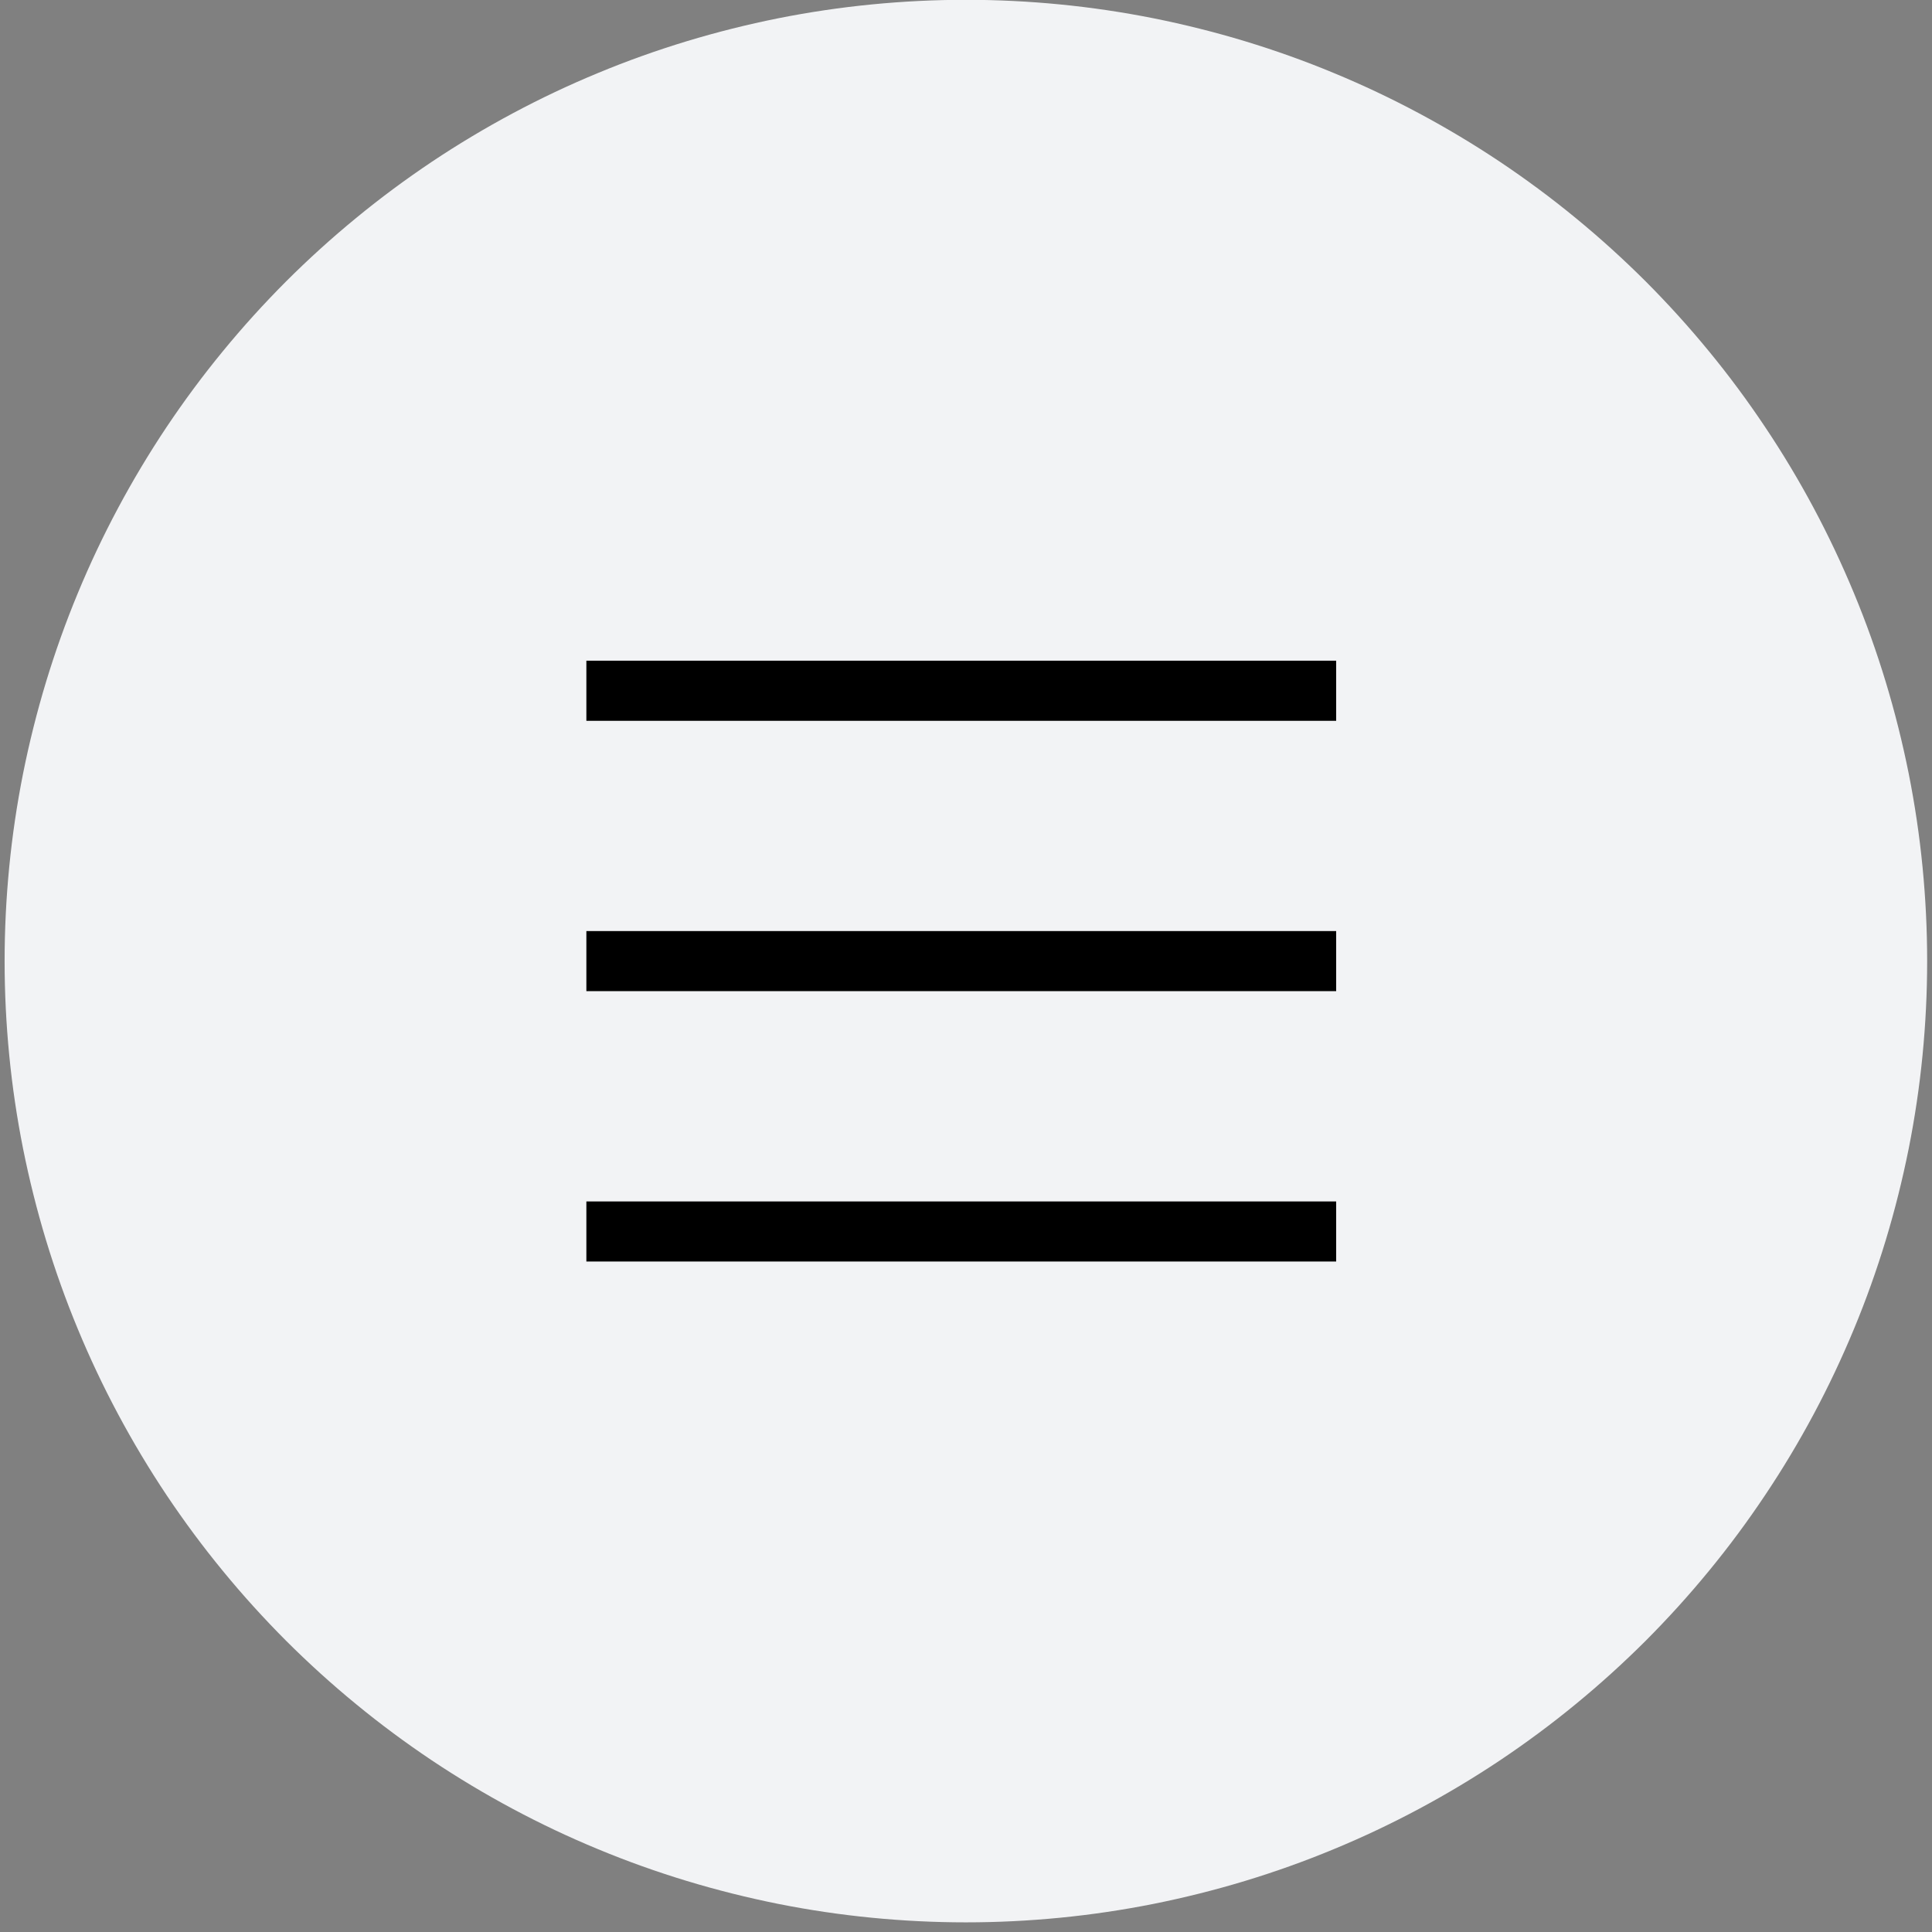
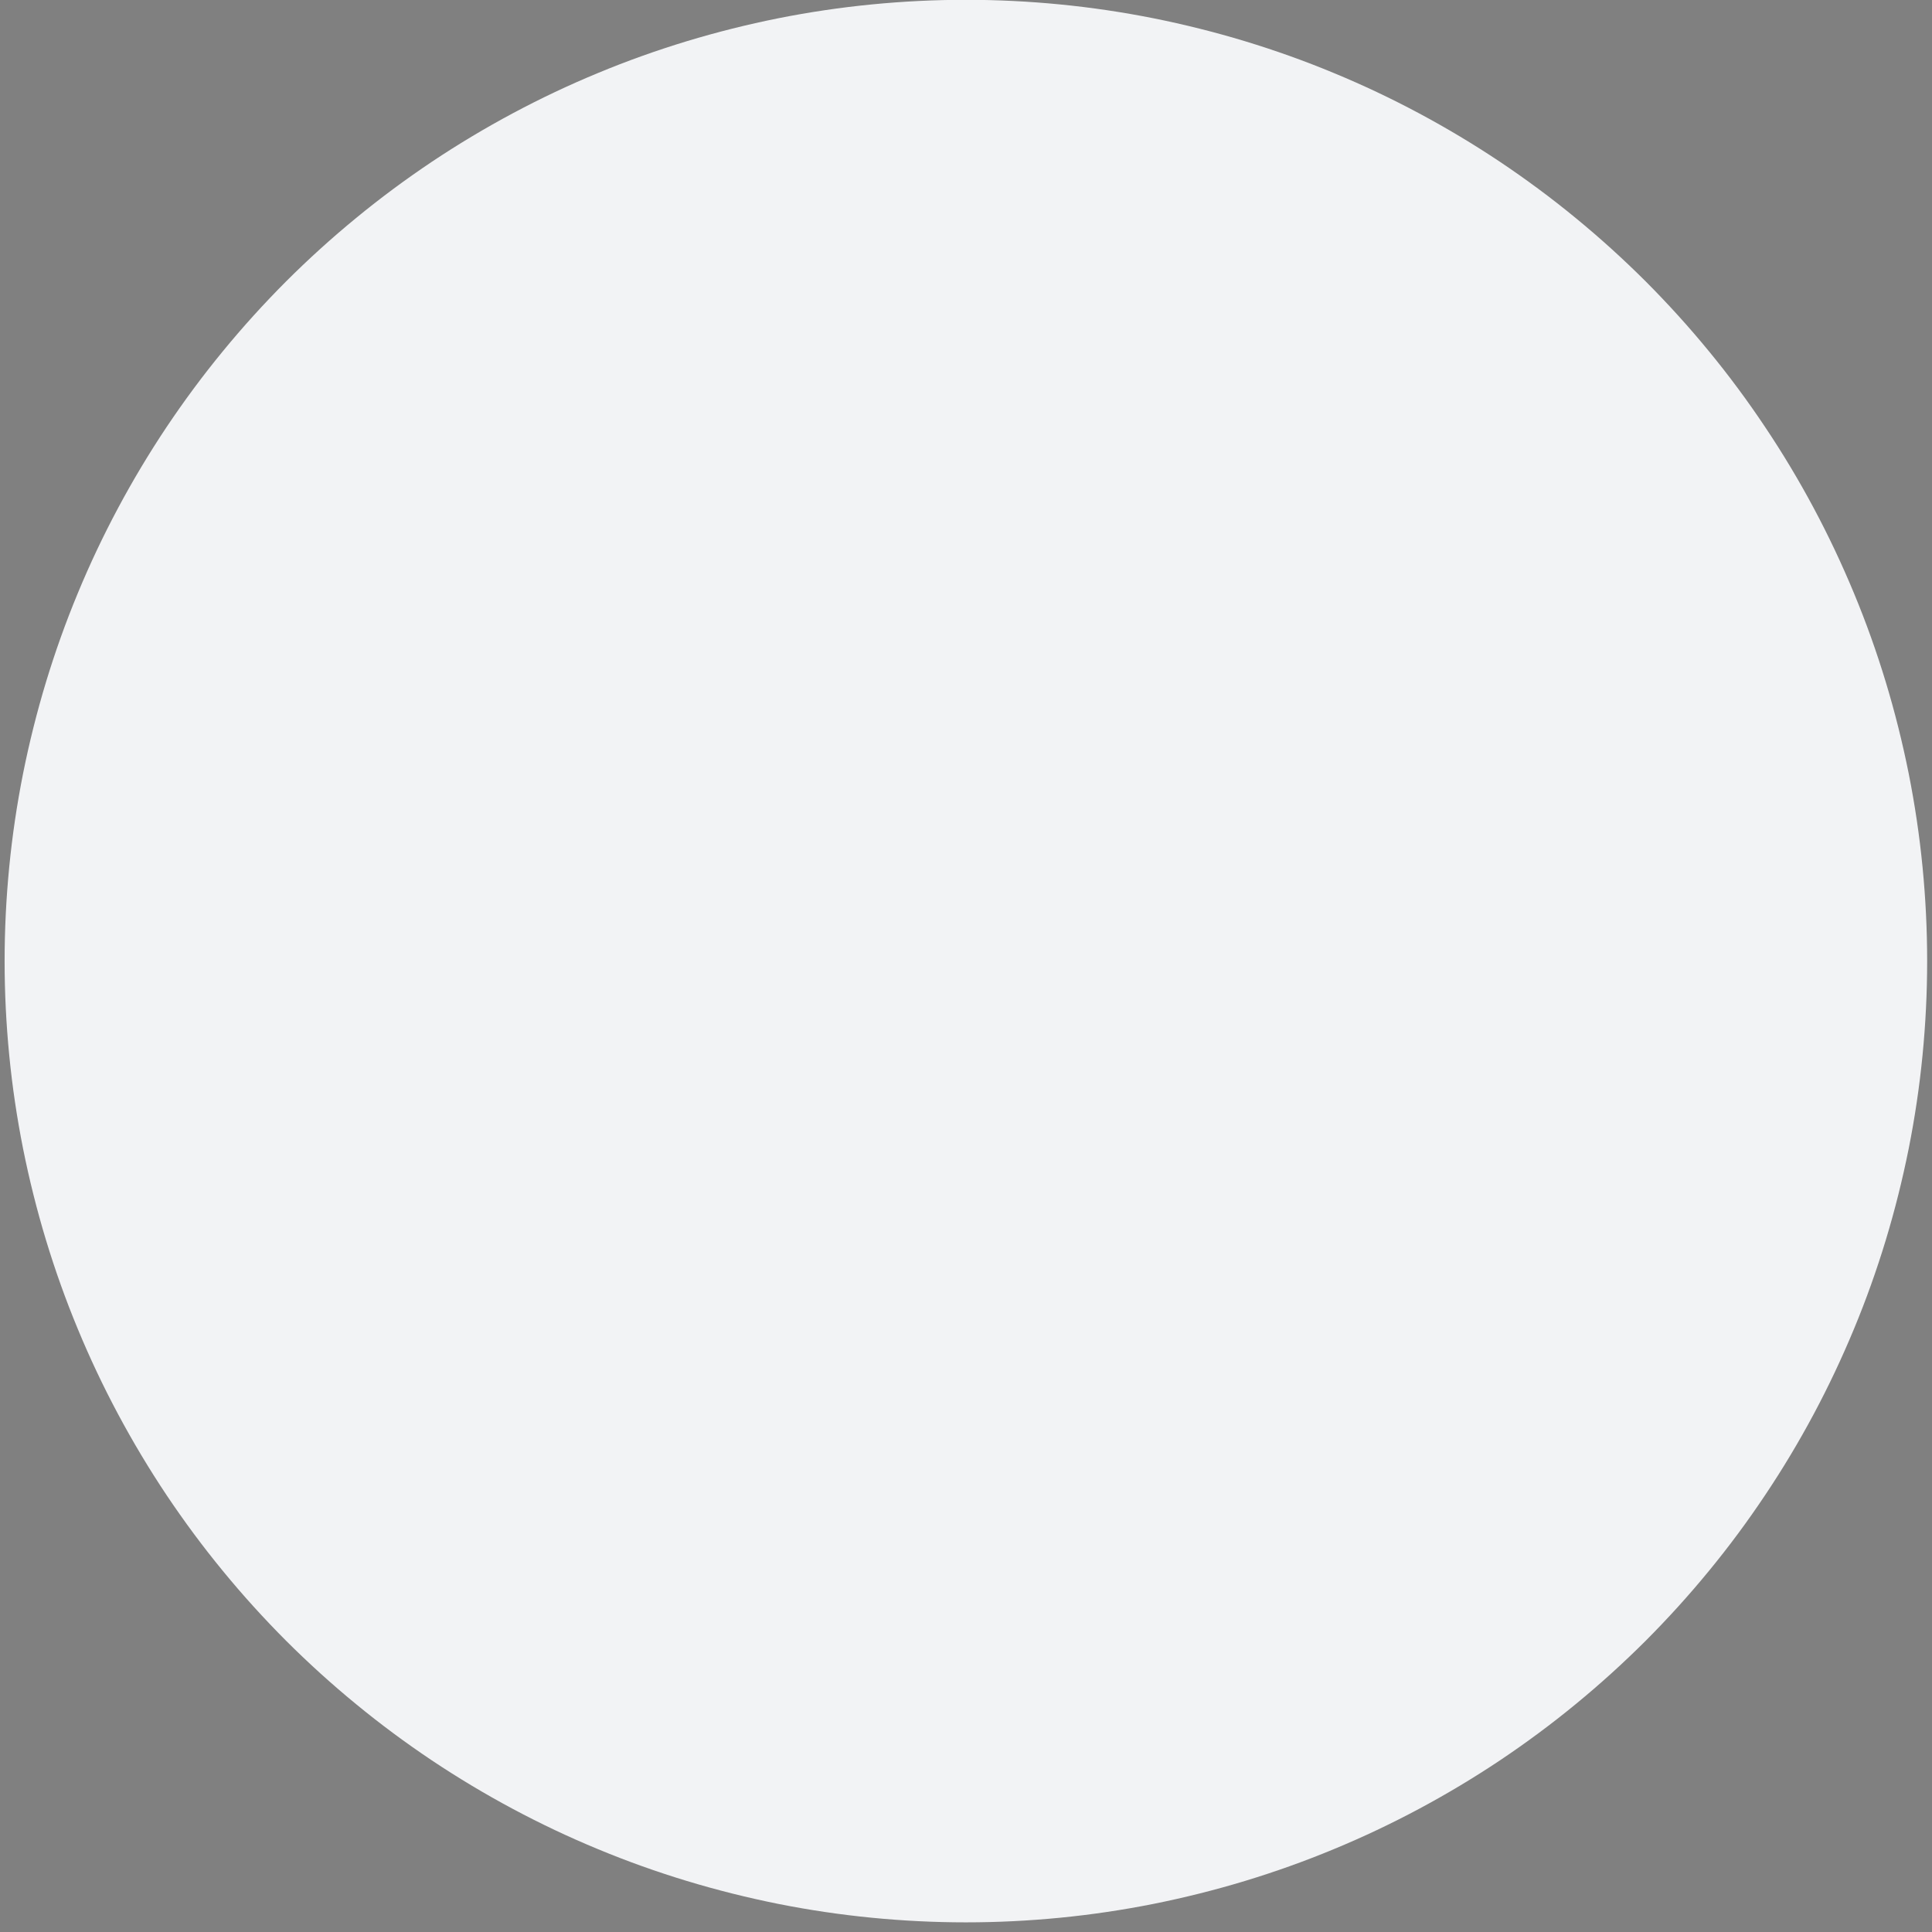
<svg xmlns="http://www.w3.org/2000/svg" width="100%" height="100%" viewBox="0 0 134 134" version="1.1" xml:space="preserve" style="fill-rule:evenodd;clip-rule:evenodd;stroke-linecap:square;">
  <rect x="0" y="0" width="134" height="134" fill="#808080" stroke="none" />
  <g transform="matrix(1,0,0,1,-4050,-79.167)">
    <g transform="matrix(4.167,0,0,-4.167,54.167,237.5)">
      <path d="M991,22C991,21.476 990.974,20.953 990.923,20.432C990.872,19.91 990.795,19.393 990.693,18.879C990.59,18.365 990.463,17.857 990.311,17.355C990.159,16.854 989.983,16.361 989.782,15.877C989.581,15.393 989.358,14.92 989.111,14.458C988.864,13.996 988.595,13.547 988.303,13.111C988.012,12.675 987.701,12.255 987.368,11.85C987.036,11.445 986.684,11.057 986.314,10.686C985.943,10.316 985.555,9.964 985.15,9.632C984.745,9.299 984.325,8.988 983.889,8.696C983.453,8.405 983.004,8.136 982.542,7.889C982.08,7.642 981.607,7.418 981.123,7.218C980.639,7.017 980.146,6.841 979.645,6.689C979.143,6.537 978.635,6.41 978.121,6.307C977.607,6.205 977.09,6.128 976.568,6.077C976.047,6.026 975.524,6 975,6C974.476,6 973.953,6.026 973.432,6.077C972.91,6.128 972.392,6.205 971.878,6.307C971.365,6.41 970.857,6.537 970.355,6.689C969.854,6.841 969.361,7.017 968.877,7.218C968.393,7.418 967.92,7.642 967.458,7.889C966.996,8.136 966.547,8.405 966.111,8.696C965.675,8.988 965.255,9.299 964.85,9.632C964.445,9.964 964.057,10.316 963.686,10.686C963.316,11.057 962.964,11.445 962.632,11.85C962.299,12.255 961.988,12.675 961.696,13.111C961.405,13.547 961.136,13.996 960.889,14.458C960.642,14.92 960.418,15.393 960.218,15.877C960.017,16.361 959.841,16.854 959.689,17.355C959.537,17.857 959.41,18.365 959.307,18.879C959.205,19.393 959.128,19.91 959.077,20.432C959.026,20.953 959,21.476 959,22C959,22.524 959.026,23.047 959.077,23.568C959.128,24.09 959.205,24.607 959.307,25.121C959.41,25.635 959.537,26.143 959.689,26.645C959.841,27.146 960.017,27.639 960.218,28.123C960.418,28.607 960.642,29.08 960.889,29.542C961.136,30.004 961.405,30.453 961.696,30.889C961.988,31.325 962.299,31.745 962.632,32.15C962.964,32.555 963.316,32.943 963.686,33.314C964.057,33.684 964.445,34.036 964.85,34.368C965.255,34.701 965.675,35.012 966.111,35.304C966.547,35.595 966.996,35.864 967.458,36.111C967.92,36.358 968.393,36.582 968.877,36.782C969.361,36.983 969.854,37.159 970.355,37.311C970.857,37.463 971.365,37.59 971.878,37.693C972.392,37.795 972.91,37.872 973.432,37.923C973.953,37.974 974.476,38 975,38C975.524,38 976.047,37.974 976.568,37.923C977.09,37.872 977.607,37.795 978.121,37.693C978.635,37.59 979.143,37.463 979.645,37.311C980.146,37.159 980.639,36.983 981.123,36.782C981.607,36.582 982.08,36.358 982.542,36.111C983.004,35.864 983.453,35.595 983.889,35.304C984.325,35.012 984.745,34.701 985.15,34.368C985.555,34.036 985.943,33.684 986.314,33.314C986.684,32.943 987.036,32.555 987.368,32.15C987.701,31.745 988.012,31.325 988.303,30.889C988.595,30.453 988.864,30.004 989.111,29.542C989.358,29.08 989.581,28.607 989.782,28.123C989.983,27.639 990.159,27.146 990.311,26.645C990.463,26.143 990.59,25.635 990.693,25.121C990.795,24.607 990.872,24.09 990.923,23.568C990.974,23.047 991,22.524 991,22Z" style="fill:rgb(242,243,245);fill-rule:nonzero;" />
    </g>
    <g transform="matrix(4.167,0,0,-4.167,4050,212.5)">
      <clipPath id="_clip1">
        <path d="M0,16C-0,17.051 0.102,18.091 0.307,19.121C0.512,20.152 0.816,21.152 1.218,22.123C1.62,23.094 2.113,24.016 2.696,24.889C3.28,25.763 3.943,26.571 4.686,27.314C5.429,28.057 6.237,28.72 7.111,29.304C7.984,29.887 8.906,30.38 9.877,30.782C10.848,31.184 11.848,31.488 12.878,31.693C13.909,31.898 14.949,32 16,32C17.051,32 18.091,31.898 19.121,31.693C20.152,31.488 21.152,31.184 22.123,30.782C23.093,30.38 24.015,29.887 24.889,29.304C25.763,28.72 26.571,28.057 27.314,27.314C28.056,26.571 28.72,25.763 29.303,24.889C29.887,24.016 30.38,23.094 30.782,22.123C31.184,21.152 31.487,20.152 31.692,19.121C31.897,18.091 32,17.051 32,16C32,14.949 31.897,13.909 31.692,12.879C31.487,11.848 31.184,10.848 30.782,9.877C30.38,8.906 29.887,7.984 29.303,7.111C28.72,6.237 28.056,5.429 27.313,4.686C26.571,3.943 25.762,3.28 24.889,2.696C24.015,2.113 23.093,1.62 22.123,1.218C21.152,0.816 20.152,0.512 19.121,0.307C18.091,0.102 17.051,-0 16,-0C14.949,-0 13.909,0.102 12.878,0.307C11.848,0.512 10.848,0.816 9.877,1.218C8.906,1.62 7.984,2.113 7.111,2.696C6.237,3.28 5.429,3.943 4.686,4.686C3.943,5.429 3.28,6.237 2.696,7.111C2.113,7.984 1.62,8.906 1.218,9.877C0.816,10.848 0.512,11.848 0.307,12.879C0.102,13.909 -0,14.949 0,16Z" clip-rule="nonzero" />
      </clipPath>
      <g clip-path="url(#_clip1)">
-         <path d="M10.26,20.5L21.74,20.5M10.26,16L21.74,16M10.26,11.5L21.74,11.5" style="fill:none;fill-rule:nonzero;stroke:black;stroke-width:1px;" />
-       </g>
+         </g>
    </g>
  </g>
</svg>